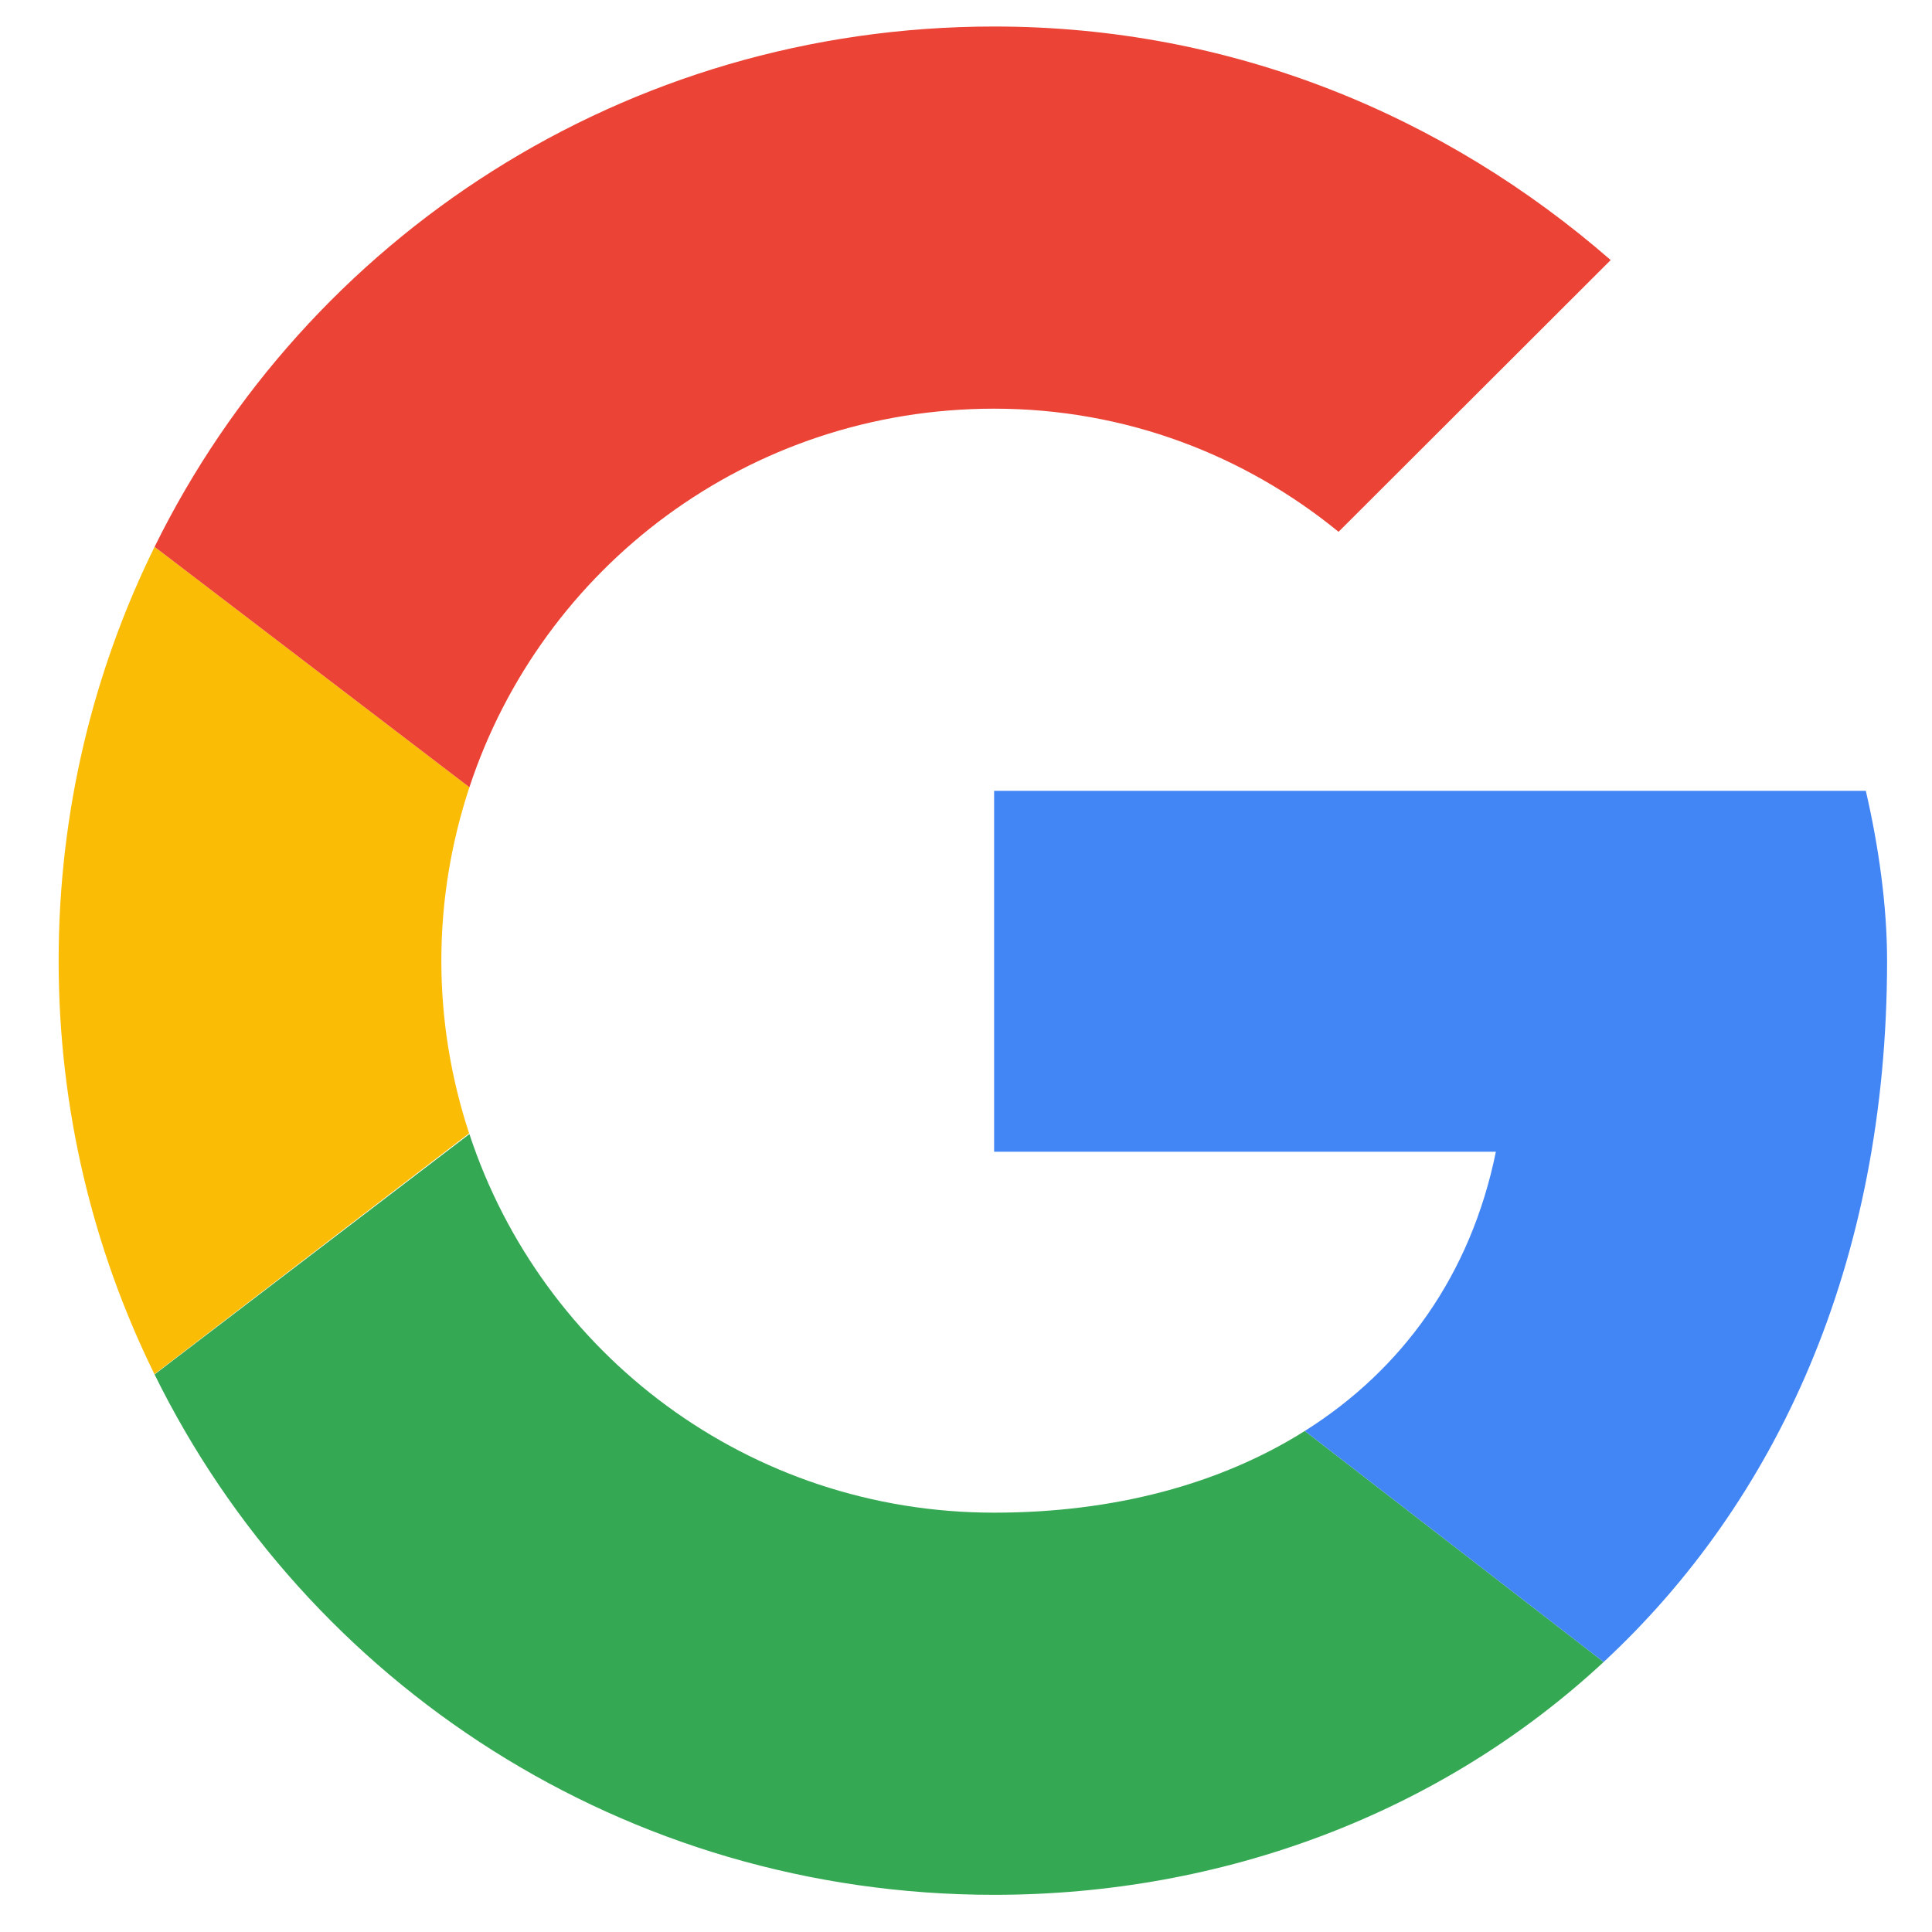
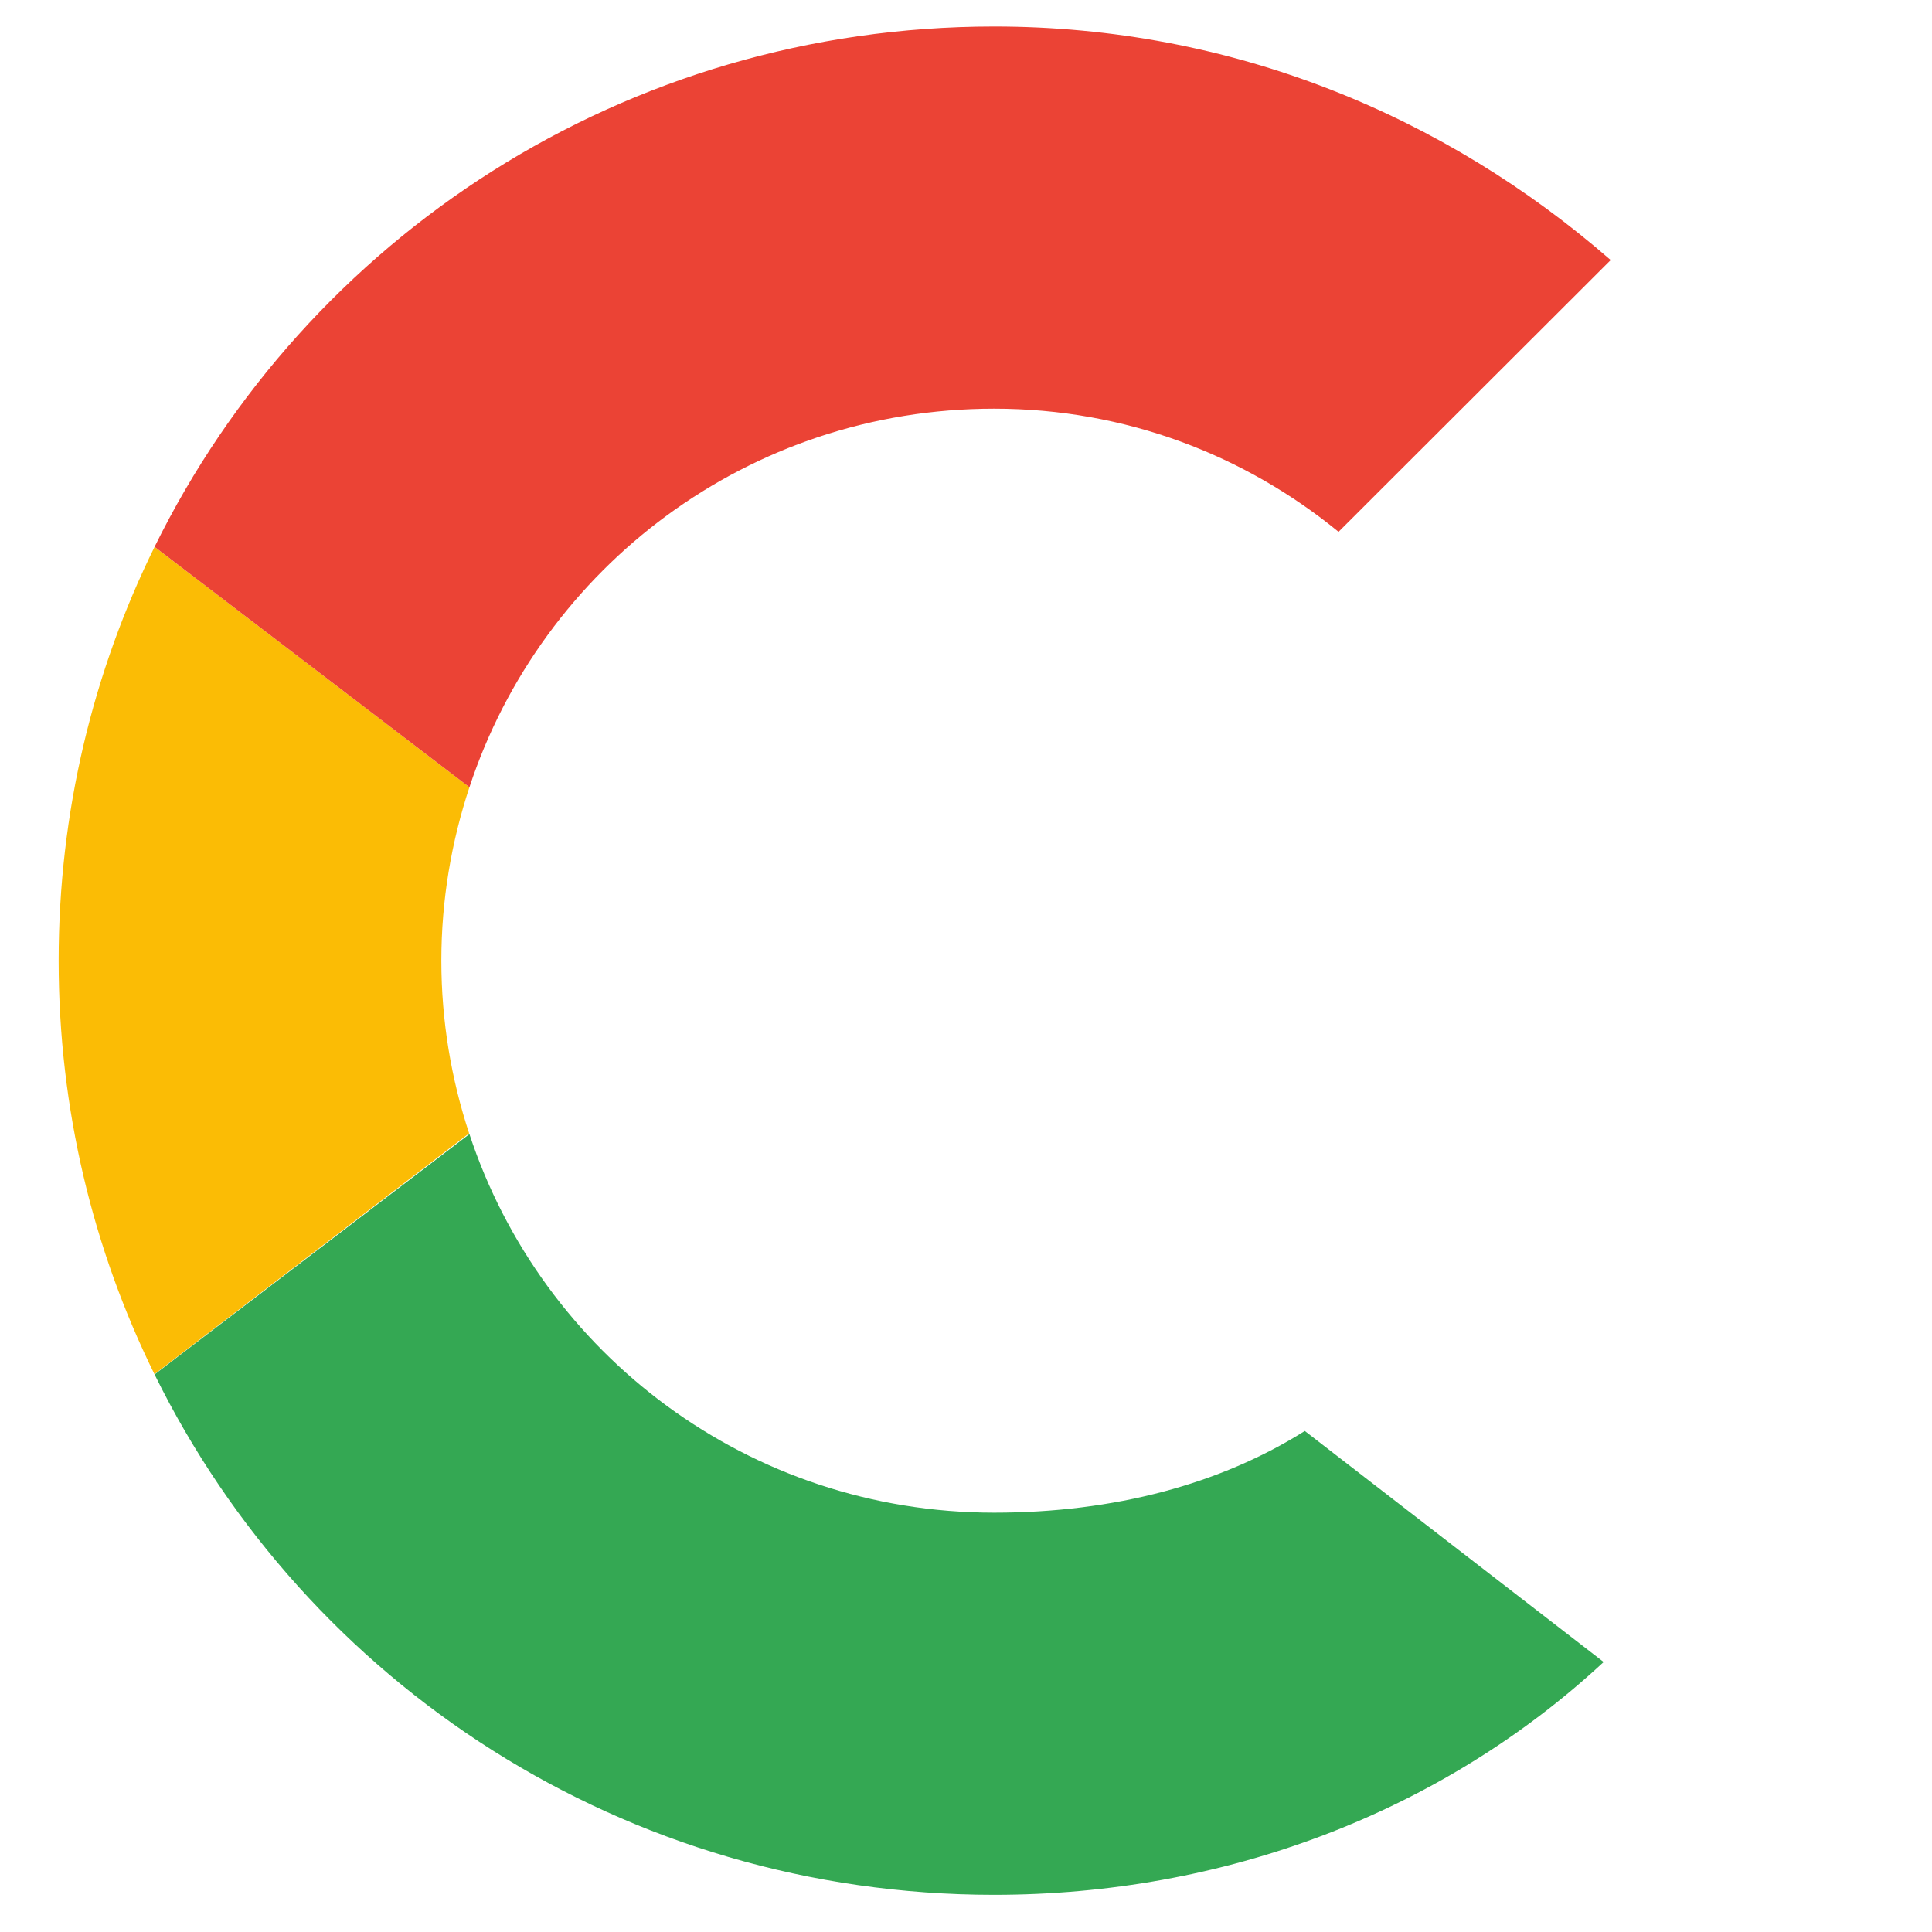
<svg xmlns="http://www.w3.org/2000/svg" width="91" height="91" viewBox="0 0 91 91" fill="none">
  <path fill-rule="evenodd" clip-rule="evenodd" d="M20.788 45.249C20.788 42.391 21.262 39.651 22.11 37.081L7.281 25.757C4.391 31.625 2.762 38.237 2.762 45.249C2.762 52.255 4.389 58.863 7.275 64.727L22.096 53.381C21.256 50.823 20.788 48.093 20.788 45.249Z" fill="#FBBC05" />
  <path fill-rule="evenodd" clip-rule="evenodd" d="M46.825 19.249C53.034 19.249 58.642 21.449 63.048 25.049L75.866 12.249C68.055 5.449 58.041 1.249 46.825 1.249C29.412 1.249 14.447 11.207 7.281 25.757L22.11 37.081C25.527 26.709 35.267 19.249 46.825 19.249Z" fill="#EB4335" />
  <path fill-rule="evenodd" clip-rule="evenodd" d="M46.825 71.249C35.267 71.249 25.527 63.789 22.11 53.417L7.281 64.739C14.447 79.291 29.412 89.249 46.825 89.249C57.572 89.249 67.833 85.433 75.534 78.283L61.458 67.401C57.486 69.903 52.485 71.249 46.825 71.249Z" fill="#34A853" />
-   <path fill-rule="evenodd" clip-rule="evenodd" d="M88.884 45.249C88.884 42.649 88.484 39.849 87.883 37.249H46.825V54.249H70.458C69.277 60.045 66.06 64.501 61.458 67.401L75.533 78.283C83.623 70.775 88.884 59.591 88.884 45.249Z" fill="#4285F4" />
</svg>